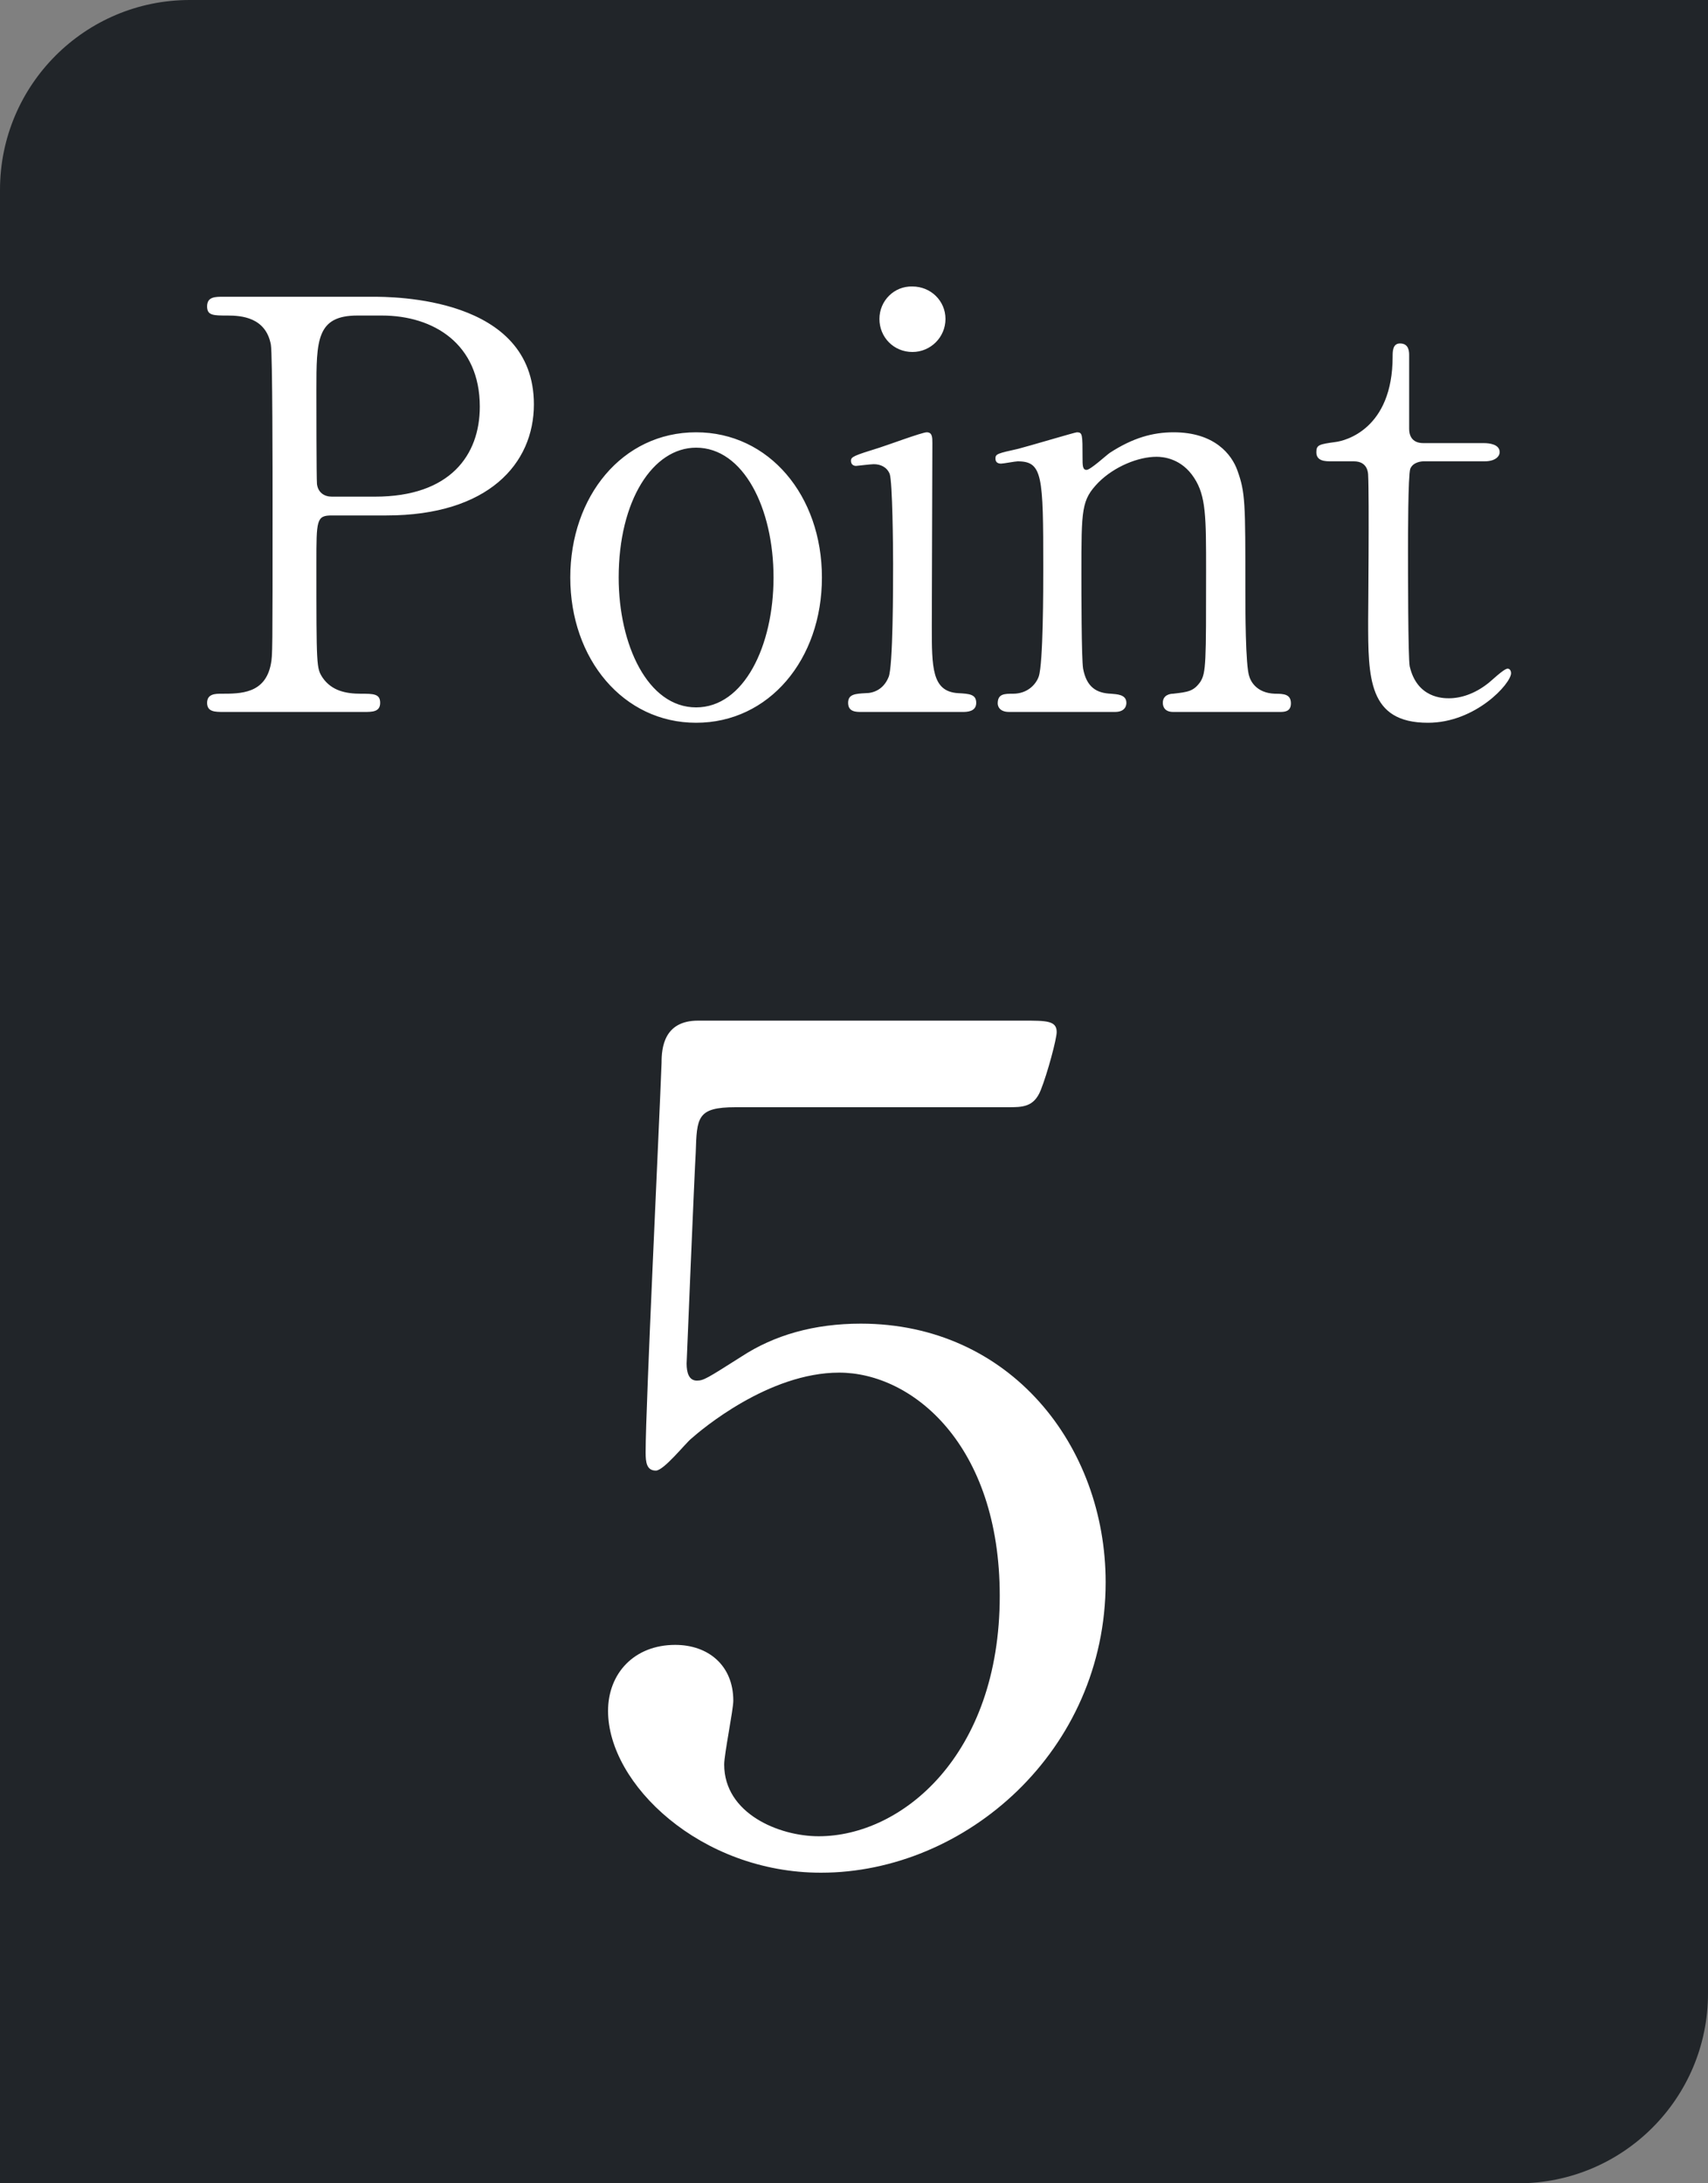
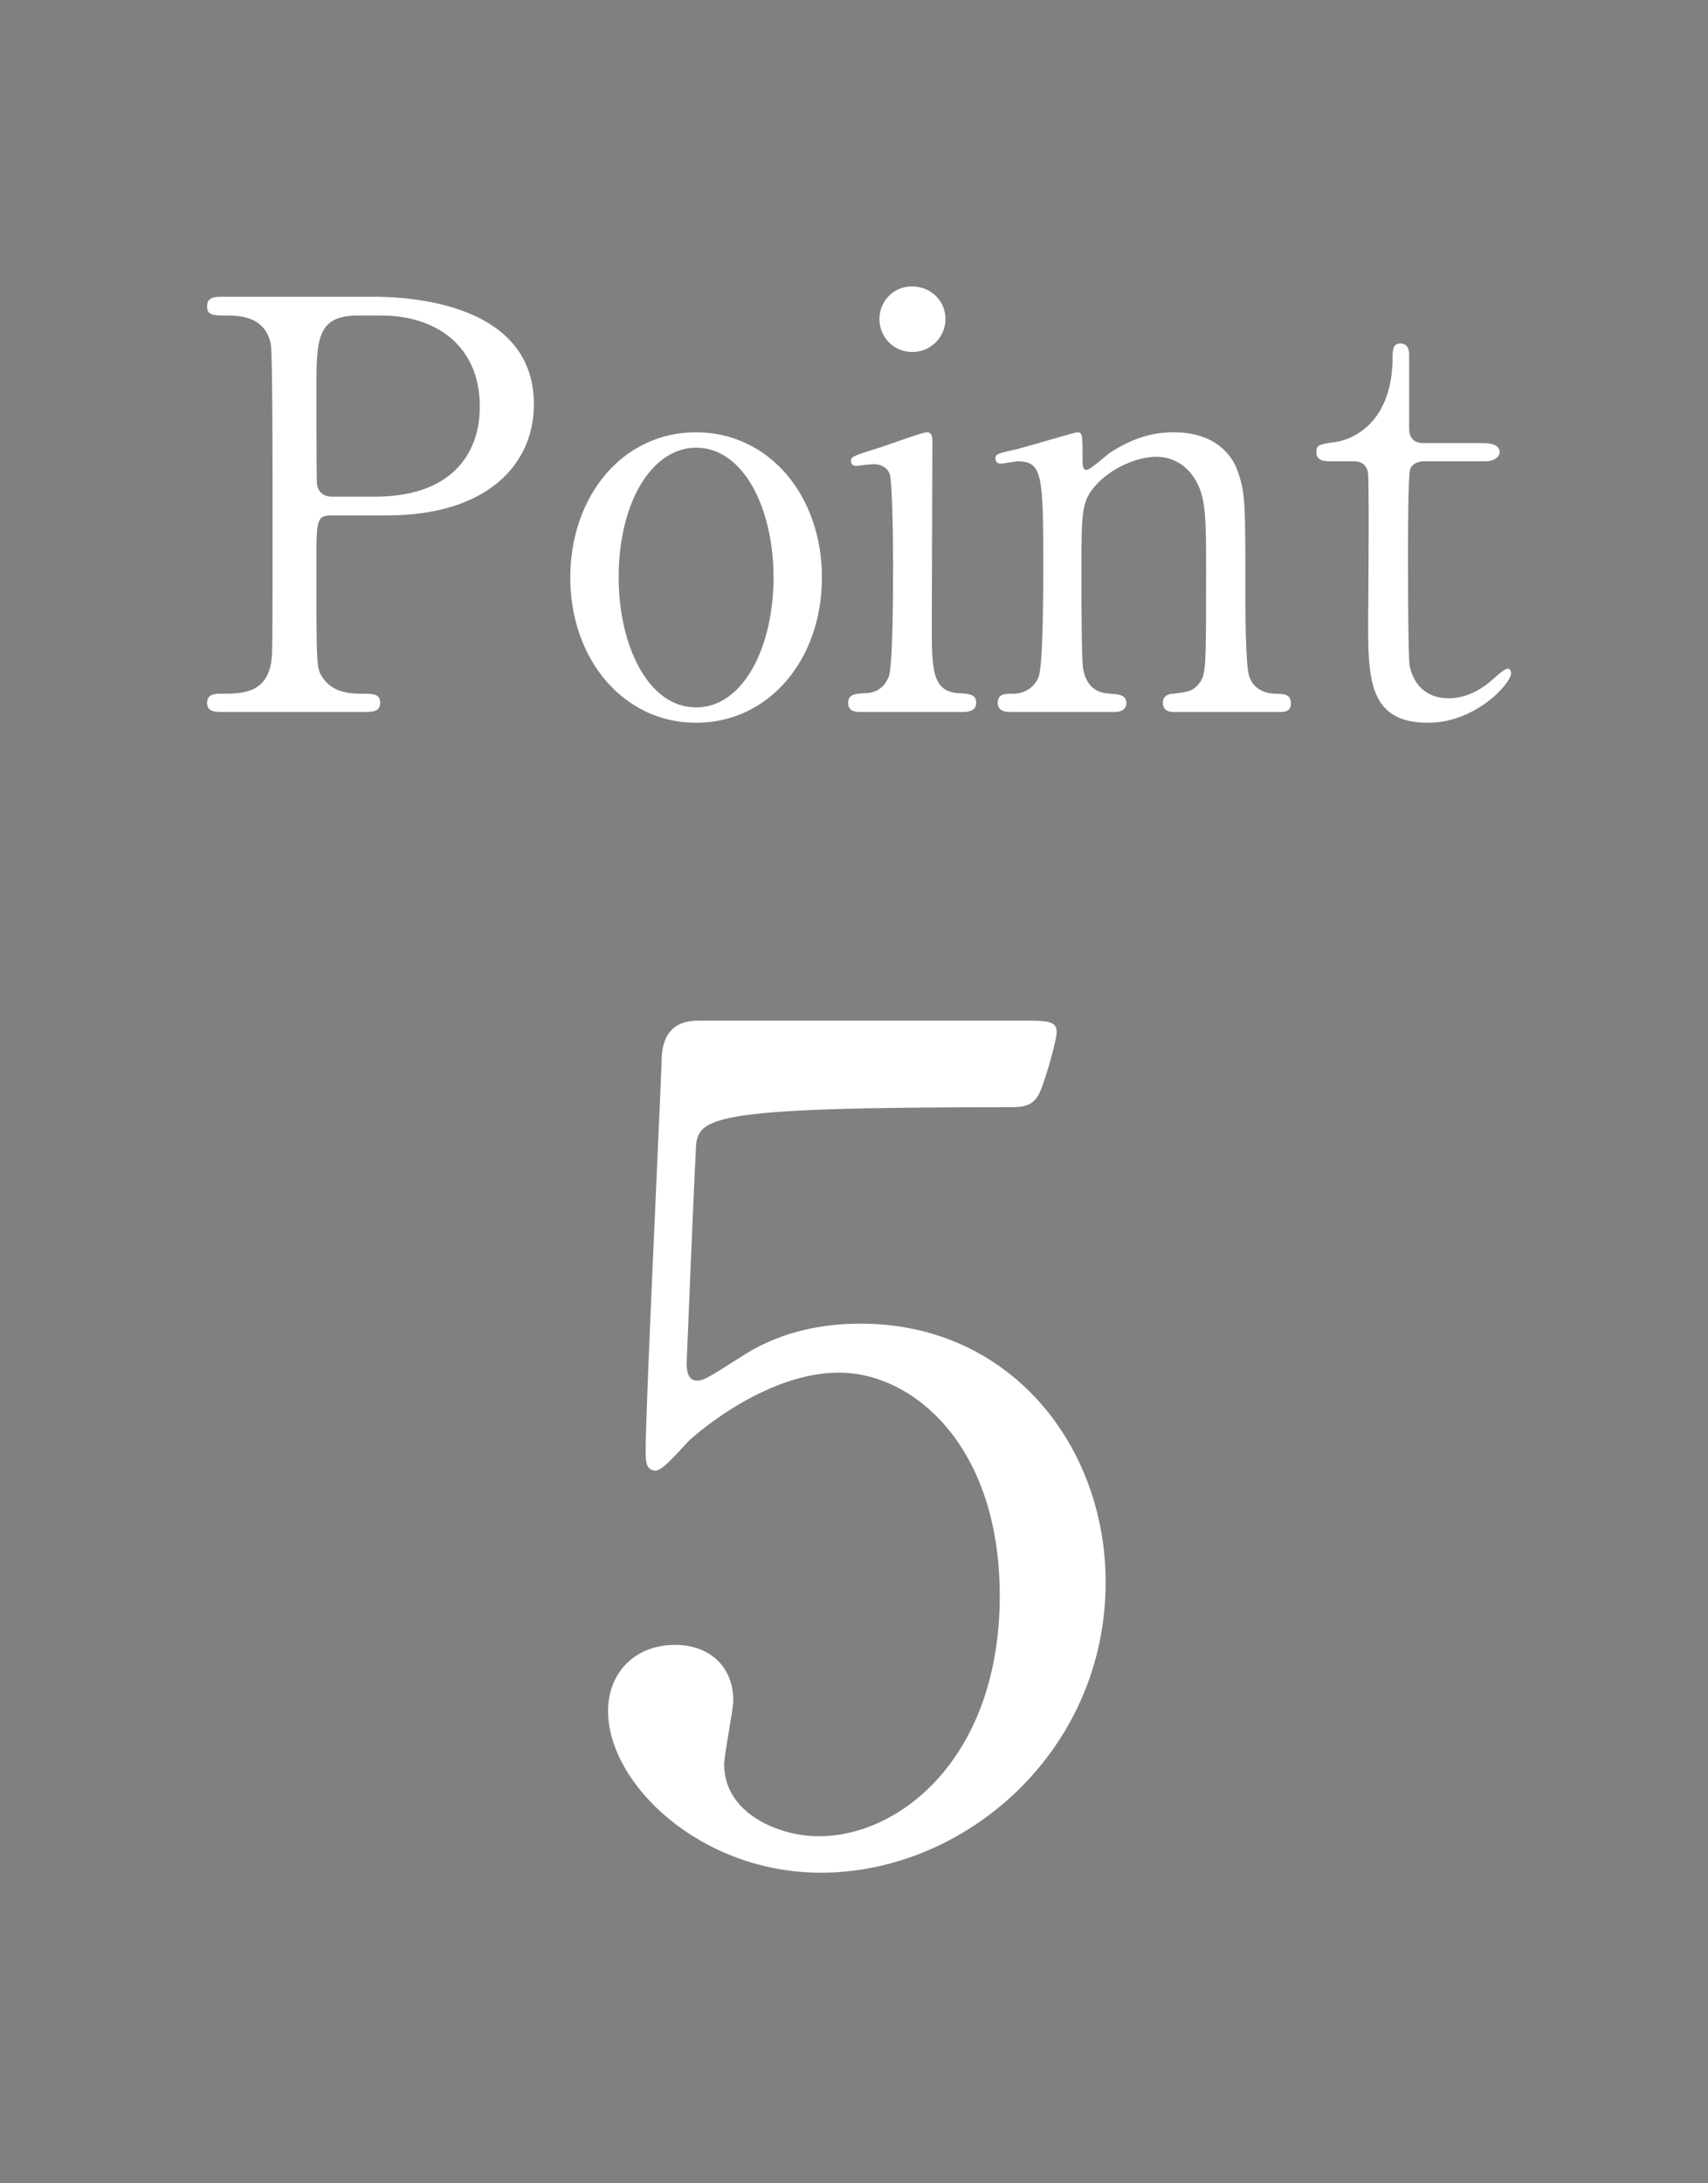
<svg xmlns="http://www.w3.org/2000/svg" width="36" height="46" viewBox="0 0 36 46" fill="none">
  <rect x="0" y="0" width="36" height="46" fill="#808080" stroke="none" />
-   <path d="M0 4C0 1.791 1.791 0 4 0H36V42C36 44.209 34.209 46 32 46H0V4Z" fill="#212529" />
  <path d="M4.713 6.252H7.833C8.289 6.252 11.253 6.252 11.253 8.52C11.253 9.768 10.293 10.86 8.145 10.86H6.993C6.669 10.86 6.669 10.956 6.669 11.868C6.669 14.064 6.669 14.076 6.801 14.28C6.993 14.556 7.293 14.616 7.605 14.616C7.869 14.616 8.013 14.616 8.013 14.808C8.013 15 7.845 15 7.677 15H4.713C4.533 15 4.365 15 4.365 14.808C4.365 14.616 4.545 14.616 4.665 14.616C5.073 14.616 5.589 14.616 5.709 13.992C5.745 13.8 5.745 13.788 5.745 10.596C5.745 10.032 5.745 7.464 5.709 7.26C5.601 6.684 5.085 6.648 4.797 6.648C4.497 6.648 4.365 6.648 4.365 6.456C4.365 6.252 4.533 6.252 4.713 6.252ZM6.993 10.464H7.905C9.489 10.464 10.113 9.588 10.113 8.568C10.113 7.248 9.141 6.648 8.049 6.648H7.533C6.669 6.648 6.669 7.176 6.669 8.22C6.669 8.388 6.669 10.092 6.681 10.2C6.705 10.38 6.837 10.464 6.993 10.464ZM12.02 12.168C12.02 10.464 13.112 9.108 14.672 9.108C16.208 9.108 17.324 10.44 17.324 12.168C17.324 13.896 16.208 15.228 14.672 15.228C13.136 15.228 12.02 13.884 12.02 12.168ZM13.04 12.168C13.04 13.584 13.652 14.904 14.672 14.904C15.68 14.904 16.304 13.608 16.304 12.168C16.304 10.704 15.668 9.432 14.672 9.432C13.76 9.432 13.04 10.548 13.04 12.168ZM20.288 15H18.152C18.044 15 17.876 15 17.876 14.808C17.876 14.628 18.02 14.616 18.248 14.604C18.404 14.604 18.62 14.532 18.728 14.268C18.824 14.064 18.824 12.312 18.824 11.88C18.824 11.544 18.812 10.152 18.752 9.984C18.692 9.84 18.56 9.78 18.416 9.78C18.356 9.78 18.056 9.816 18.044 9.816C17.996 9.816 17.936 9.792 17.936 9.708C17.936 9.624 17.996 9.6 18.536 9.432C18.692 9.384 19.436 9.108 19.532 9.108C19.652 9.108 19.652 9.216 19.652 9.336C19.652 9.876 19.64 12.576 19.64 13.188C19.64 14.064 19.64 14.568 20.192 14.604C20.432 14.616 20.576 14.628 20.576 14.808C20.576 15 20.372 15 20.288 15ZM19.232 7.416C18.836 7.416 18.536 7.104 18.536 6.72C18.536 6.336 18.848 6.024 19.232 6.036C19.616 6.036 19.928 6.336 19.928 6.72C19.928 7.104 19.616 7.416 19.232 7.416ZM26.969 15H24.725C24.509 15 24.509 14.832 24.509 14.808C24.509 14.64 24.665 14.616 24.725 14.616C25.037 14.58 25.157 14.568 25.301 14.364C25.421 14.172 25.421 13.968 25.421 12.036C25.421 10.896 25.421 10.452 25.169 10.068C24.905 9.66 24.521 9.624 24.377 9.624C23.993 9.624 23.489 9.828 23.153 10.164C22.793 10.536 22.793 10.716 22.793 12.096C22.793 12.408 22.793 13.872 22.829 14.088C22.901 14.472 23.105 14.604 23.417 14.616C23.537 14.628 23.741 14.628 23.741 14.808C23.741 14.832 23.741 15 23.501 15H21.269C21.029 15 21.029 14.832 21.029 14.82C21.029 14.616 21.173 14.616 21.353 14.616C21.653 14.616 21.833 14.424 21.893 14.256C21.989 13.98 21.989 12.384 21.989 11.964C21.989 10.02 21.977 9.72 21.449 9.72C21.401 9.72 21.149 9.768 21.101 9.768C21.053 9.768 20.981 9.756 20.981 9.66C20.981 9.564 21.029 9.552 21.461 9.456C21.653 9.408 22.661 9.108 22.697 9.108C22.817 9.108 22.817 9.156 22.817 9.636C22.817 9.804 22.817 9.9 22.901 9.9C22.985 9.9 23.321 9.588 23.393 9.54C23.873 9.228 24.293 9.108 24.737 9.108C25.601 9.108 25.961 9.576 26.081 9.912C26.249 10.38 26.249 10.584 26.249 12.444C26.249 12.804 26.249 14.04 26.333 14.256C26.357 14.34 26.477 14.604 26.873 14.616C27.065 14.616 27.209 14.628 27.209 14.82C27.209 15 27.065 15 26.969 15ZM28.537 9.72H28.069C27.937 9.72 27.745 9.72 27.745 9.528C27.745 9.372 27.805 9.36 28.153 9.312C28.345 9.288 29.353 9.048 29.353 7.512C29.353 7.404 29.353 7.236 29.509 7.236C29.701 7.236 29.701 7.416 29.701 7.488V9.036C29.701 9.144 29.737 9.336 30.001 9.336H31.273C31.393 9.336 31.609 9.36 31.609 9.528C31.609 9.6 31.537 9.72 31.285 9.72H30.001C29.965 9.72 29.785 9.732 29.725 9.876C29.677 10.008 29.677 11.352 29.677 11.592C29.677 11.952 29.677 13.872 29.713 14.04C29.869 14.712 30.421 14.712 30.541 14.712C30.793 14.712 31.081 14.616 31.345 14.412C31.417 14.364 31.693 14.088 31.777 14.088C31.825 14.088 31.849 14.136 31.849 14.184C31.849 14.4 31.105 15.228 30.097 15.228C28.837 15.228 28.837 14.28 28.837 13.068C28.837 13.032 28.861 10.428 28.837 10.02C28.837 9.96 28.825 9.72 28.537 9.72Z" fill="white" />
-   <path d="M21.24 23.328H15.504C14.688 23.328 14.688 23.544 14.664 24.288C14.64 24.648 14.472 28.704 14.472 28.728C14.472 28.92 14.52 29.088 14.688 29.088C14.832 29.088 14.904 29.04 15.624 28.584C16.32 28.128 17.16 27.888 18.144 27.888C21.288 27.888 23.304 30.456 23.304 33.336C23.304 36.888 20.352 39.456 17.304 39.456C14.76 39.456 12.816 37.584 12.816 36.048C12.816 35.256 13.368 34.656 14.232 34.656C14.928 34.656 15.456 35.088 15.456 35.832C15.456 36.024 15.264 36.96 15.264 37.176C15.264 38.208 16.416 38.688 17.256 38.688C19.008 38.688 21.072 36.984 21.072 33.624C21.072 30.432 19.224 28.92 17.688 28.92C16.2 28.92 14.784 30.12 14.568 30.312C14.448 30.408 13.992 30.984 13.824 30.984C13.632 30.984 13.608 30.816 13.608 30.6C13.608 29.64 13.896 23.688 13.944 22.392C13.944 22.08 13.992 21.504 14.712 21.504H21.576C22.056 21.504 22.272 21.504 22.272 21.744C22.272 21.888 22.08 22.608 21.936 22.968C21.792 23.328 21.552 23.328 21.24 23.328Z" fill="white" />
+   <path d="M21.24 23.328C14.688 23.328 14.688 23.544 14.664 24.288C14.64 24.648 14.472 28.704 14.472 28.728C14.472 28.92 14.52 29.088 14.688 29.088C14.832 29.088 14.904 29.04 15.624 28.584C16.32 28.128 17.16 27.888 18.144 27.888C21.288 27.888 23.304 30.456 23.304 33.336C23.304 36.888 20.352 39.456 17.304 39.456C14.76 39.456 12.816 37.584 12.816 36.048C12.816 35.256 13.368 34.656 14.232 34.656C14.928 34.656 15.456 35.088 15.456 35.832C15.456 36.024 15.264 36.96 15.264 37.176C15.264 38.208 16.416 38.688 17.256 38.688C19.008 38.688 21.072 36.984 21.072 33.624C21.072 30.432 19.224 28.92 17.688 28.92C16.2 28.92 14.784 30.12 14.568 30.312C14.448 30.408 13.992 30.984 13.824 30.984C13.632 30.984 13.608 30.816 13.608 30.6C13.608 29.64 13.896 23.688 13.944 22.392C13.944 22.08 13.992 21.504 14.712 21.504H21.576C22.056 21.504 22.272 21.504 22.272 21.744C22.272 21.888 22.08 22.608 21.936 22.968C21.792 23.328 21.552 23.328 21.24 23.328Z" fill="white" />
</svg>